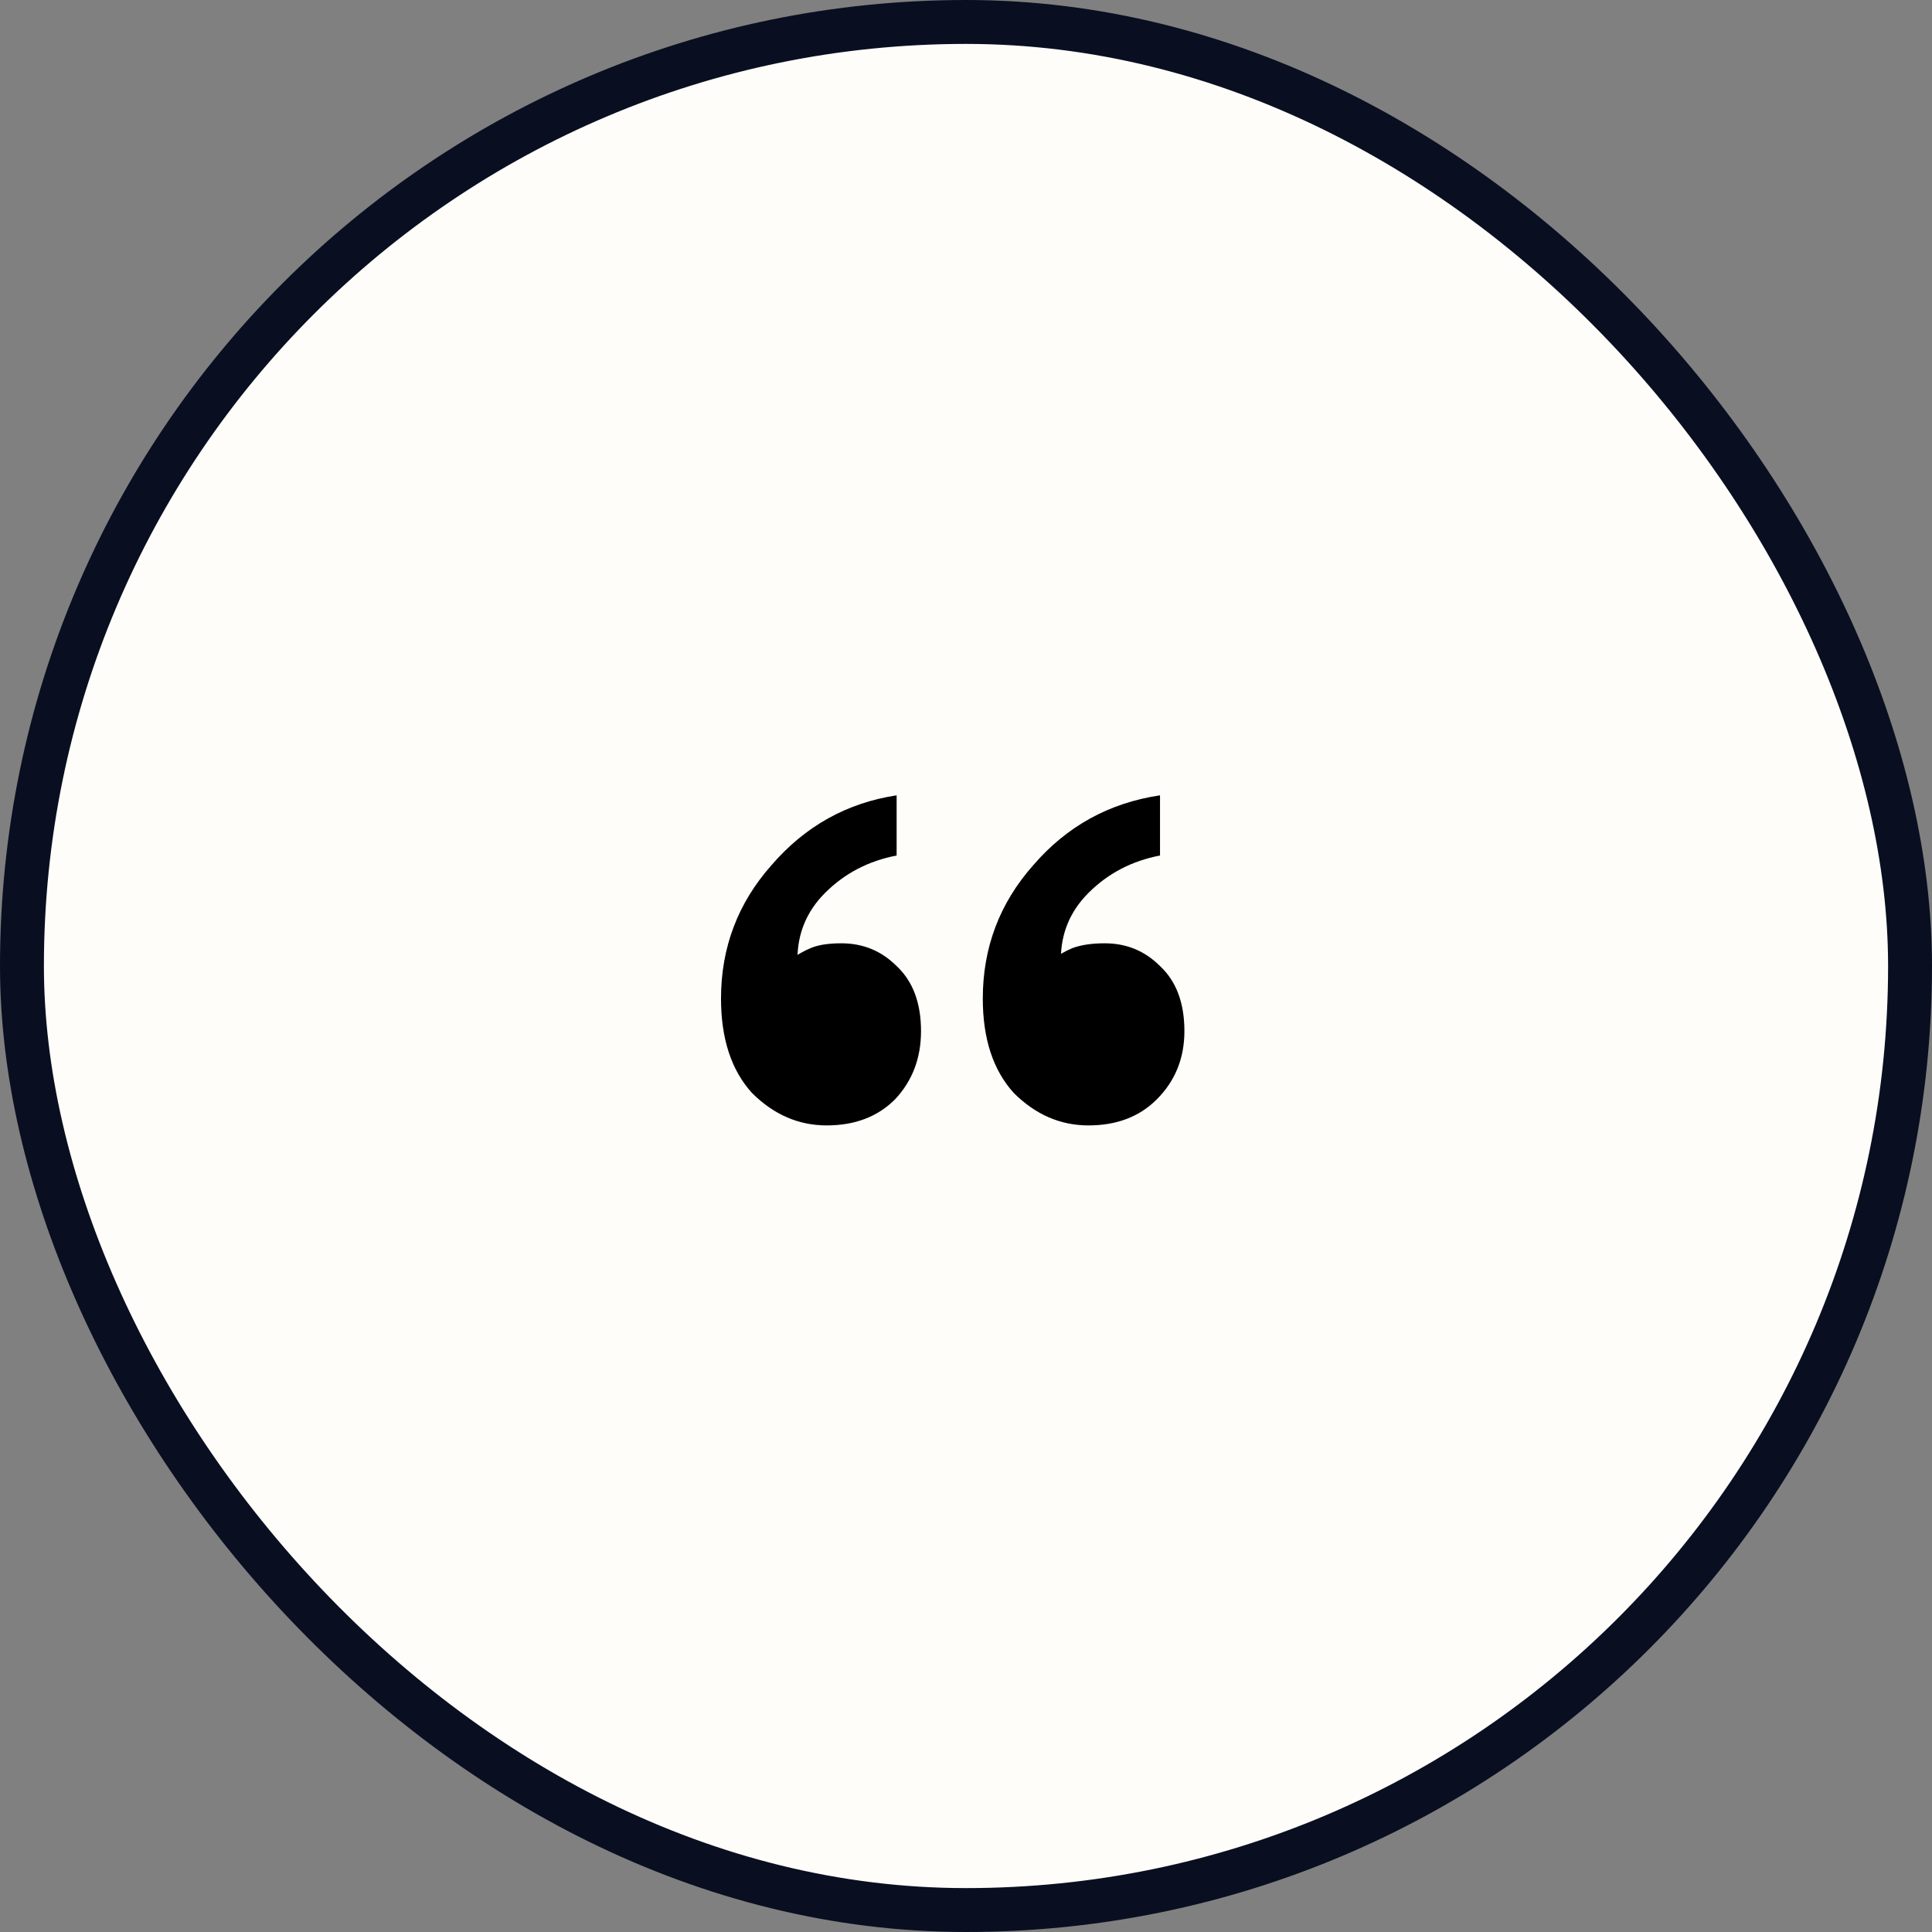
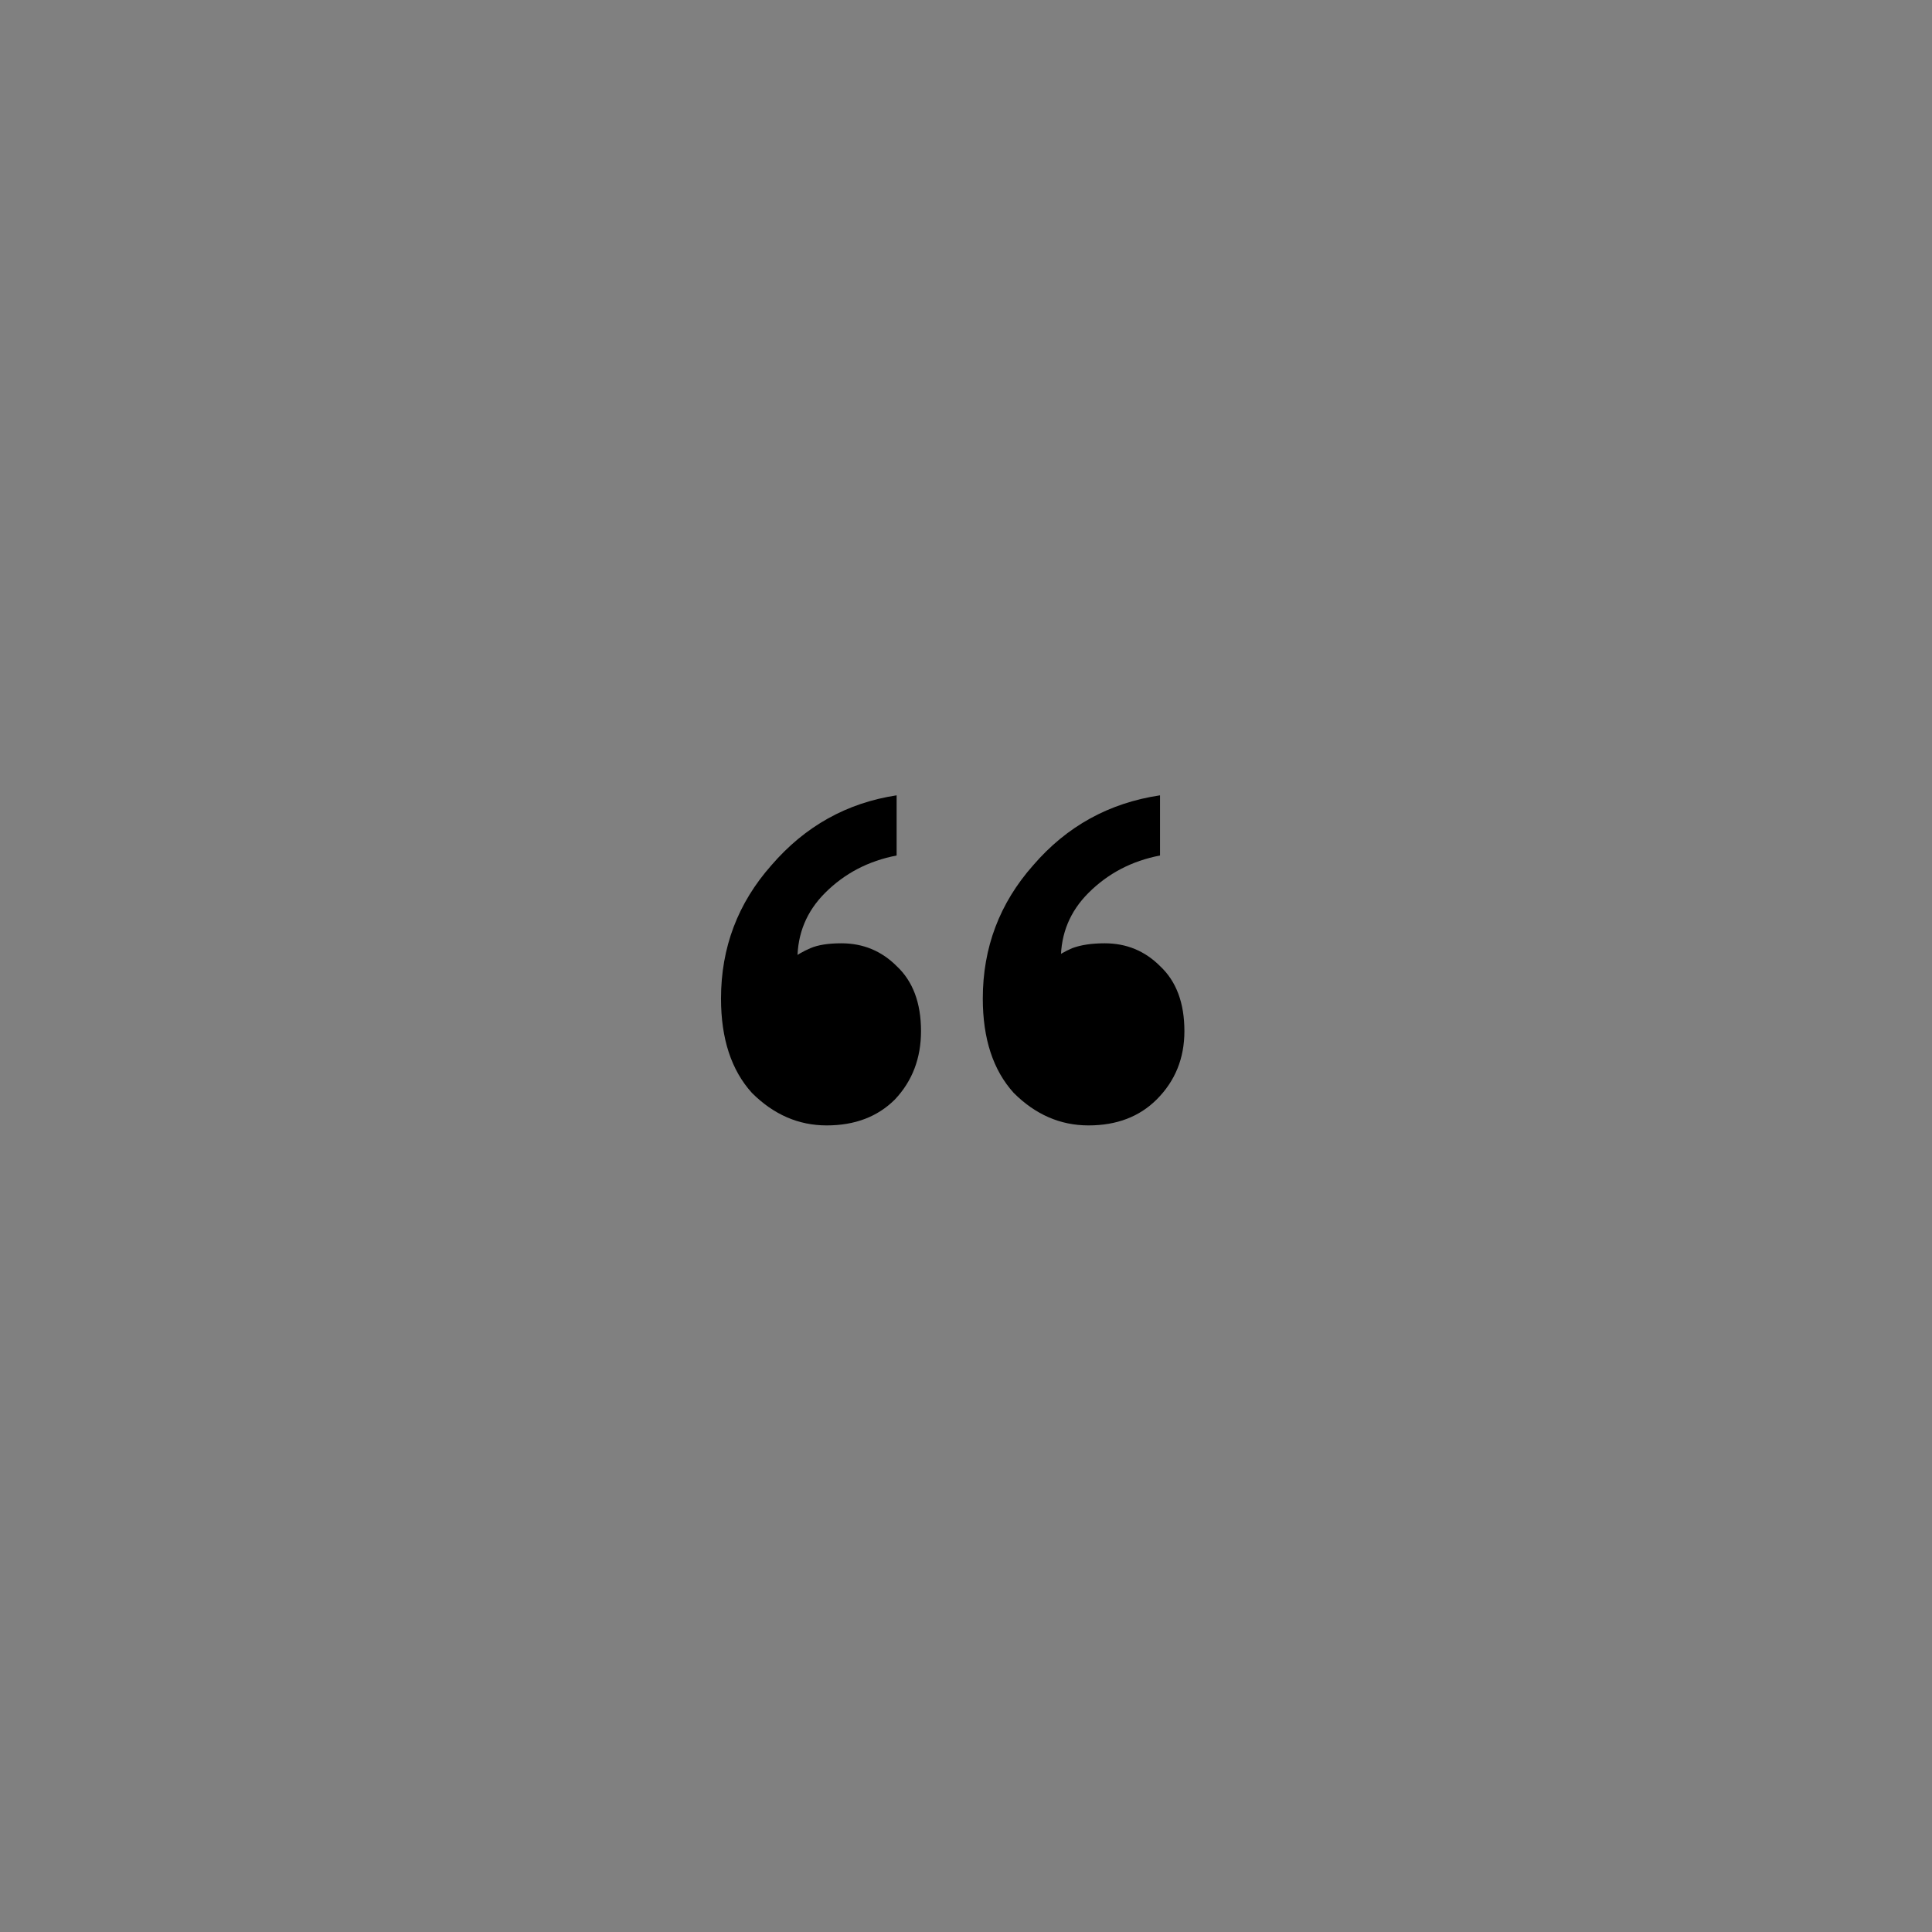
<svg xmlns="http://www.w3.org/2000/svg" width="88" height="88" viewBox="0 0 88 88" fill="none">
  <rect x="0" y="0" width="88" height="88" fill="#808080" stroke="none" />
-   <rect x="1" y="1" width="86" height="86" rx="43" fill="#FEFDF9" stroke="#090F21" stroke-width="2" />
-   <path d="M36.322 43.706H36.026C36.273 43.509 36.569 43.336 36.915 43.188C37.26 43.04 37.729 42.966 38.322 42.966C39.309 42.966 40.149 43.312 40.84 44.003C41.58 44.694 41.951 45.681 41.951 46.965C41.951 48.2 41.556 49.236 40.766 50.076C39.976 50.866 38.939 51.261 37.655 51.261C36.371 51.261 35.236 50.767 34.248 49.779C33.31 48.743 32.841 47.311 32.841 45.484C32.841 43.163 33.607 41.139 35.137 39.411C36.668 37.634 38.569 36.572 40.84 36.226V38.967C39.556 39.214 38.47 39.781 37.581 40.67C36.742 41.509 36.322 42.522 36.322 43.706ZM48.32 43.706H47.95C48.196 43.509 48.493 43.336 48.838 43.188C49.233 43.04 49.727 42.966 50.319 42.966C51.307 42.966 52.146 43.312 52.837 44.003C53.578 44.694 53.948 45.681 53.948 46.965C53.948 48.2 53.529 49.236 52.689 50.076C51.899 50.866 50.863 51.261 49.579 51.261C48.295 51.261 47.16 50.767 46.172 49.779C45.234 48.743 44.765 47.311 44.765 45.484C44.765 43.163 45.53 41.139 47.061 39.411C48.591 37.634 50.517 36.572 52.837 36.226V38.967C51.554 39.214 50.468 39.781 49.579 40.67C48.739 41.509 48.32 42.522 48.32 43.706Z" fill="black" />
+   <path d="M36.322 43.706H36.026C36.273 43.509 36.569 43.336 36.915 43.188C37.26 43.04 37.729 42.966 38.322 42.966C39.309 42.966 40.149 43.312 40.84 44.003C41.58 44.694 41.951 45.681 41.951 46.965C41.951 48.2 41.556 49.236 40.766 50.076C39.976 50.866 38.939 51.261 37.655 51.261C36.371 51.261 35.236 50.767 34.248 49.779C33.31 48.743 32.841 47.311 32.841 45.484C32.841 43.163 33.607 41.139 35.137 39.411C36.668 37.634 38.569 36.572 40.84 36.226V38.967C39.556 39.214 38.47 39.781 37.581 40.67C36.742 41.509 36.322 42.522 36.322 43.706ZM48.32 43.706H47.95C48.196 43.509 48.493 43.336 48.838 43.188C49.233 43.04 49.727 42.966 50.319 42.966C51.307 42.966 52.146 43.312 52.837 44.003C53.578 44.694 53.948 45.681 53.948 46.965C53.948 48.2 53.529 49.236 52.689 50.076C51.899 50.866 50.863 51.261 49.579 51.261C48.295 51.261 47.16 50.767 46.172 49.779C45.234 48.743 44.765 47.311 44.765 45.484C44.765 43.163 45.53 41.139 47.061 39.411C48.591 37.634 50.517 36.572 52.837 36.226V38.967C51.554 39.214 50.468 39.781 49.579 40.67C48.739 41.509 48.32 42.522 48.32 43.706" fill="black" />
</svg>